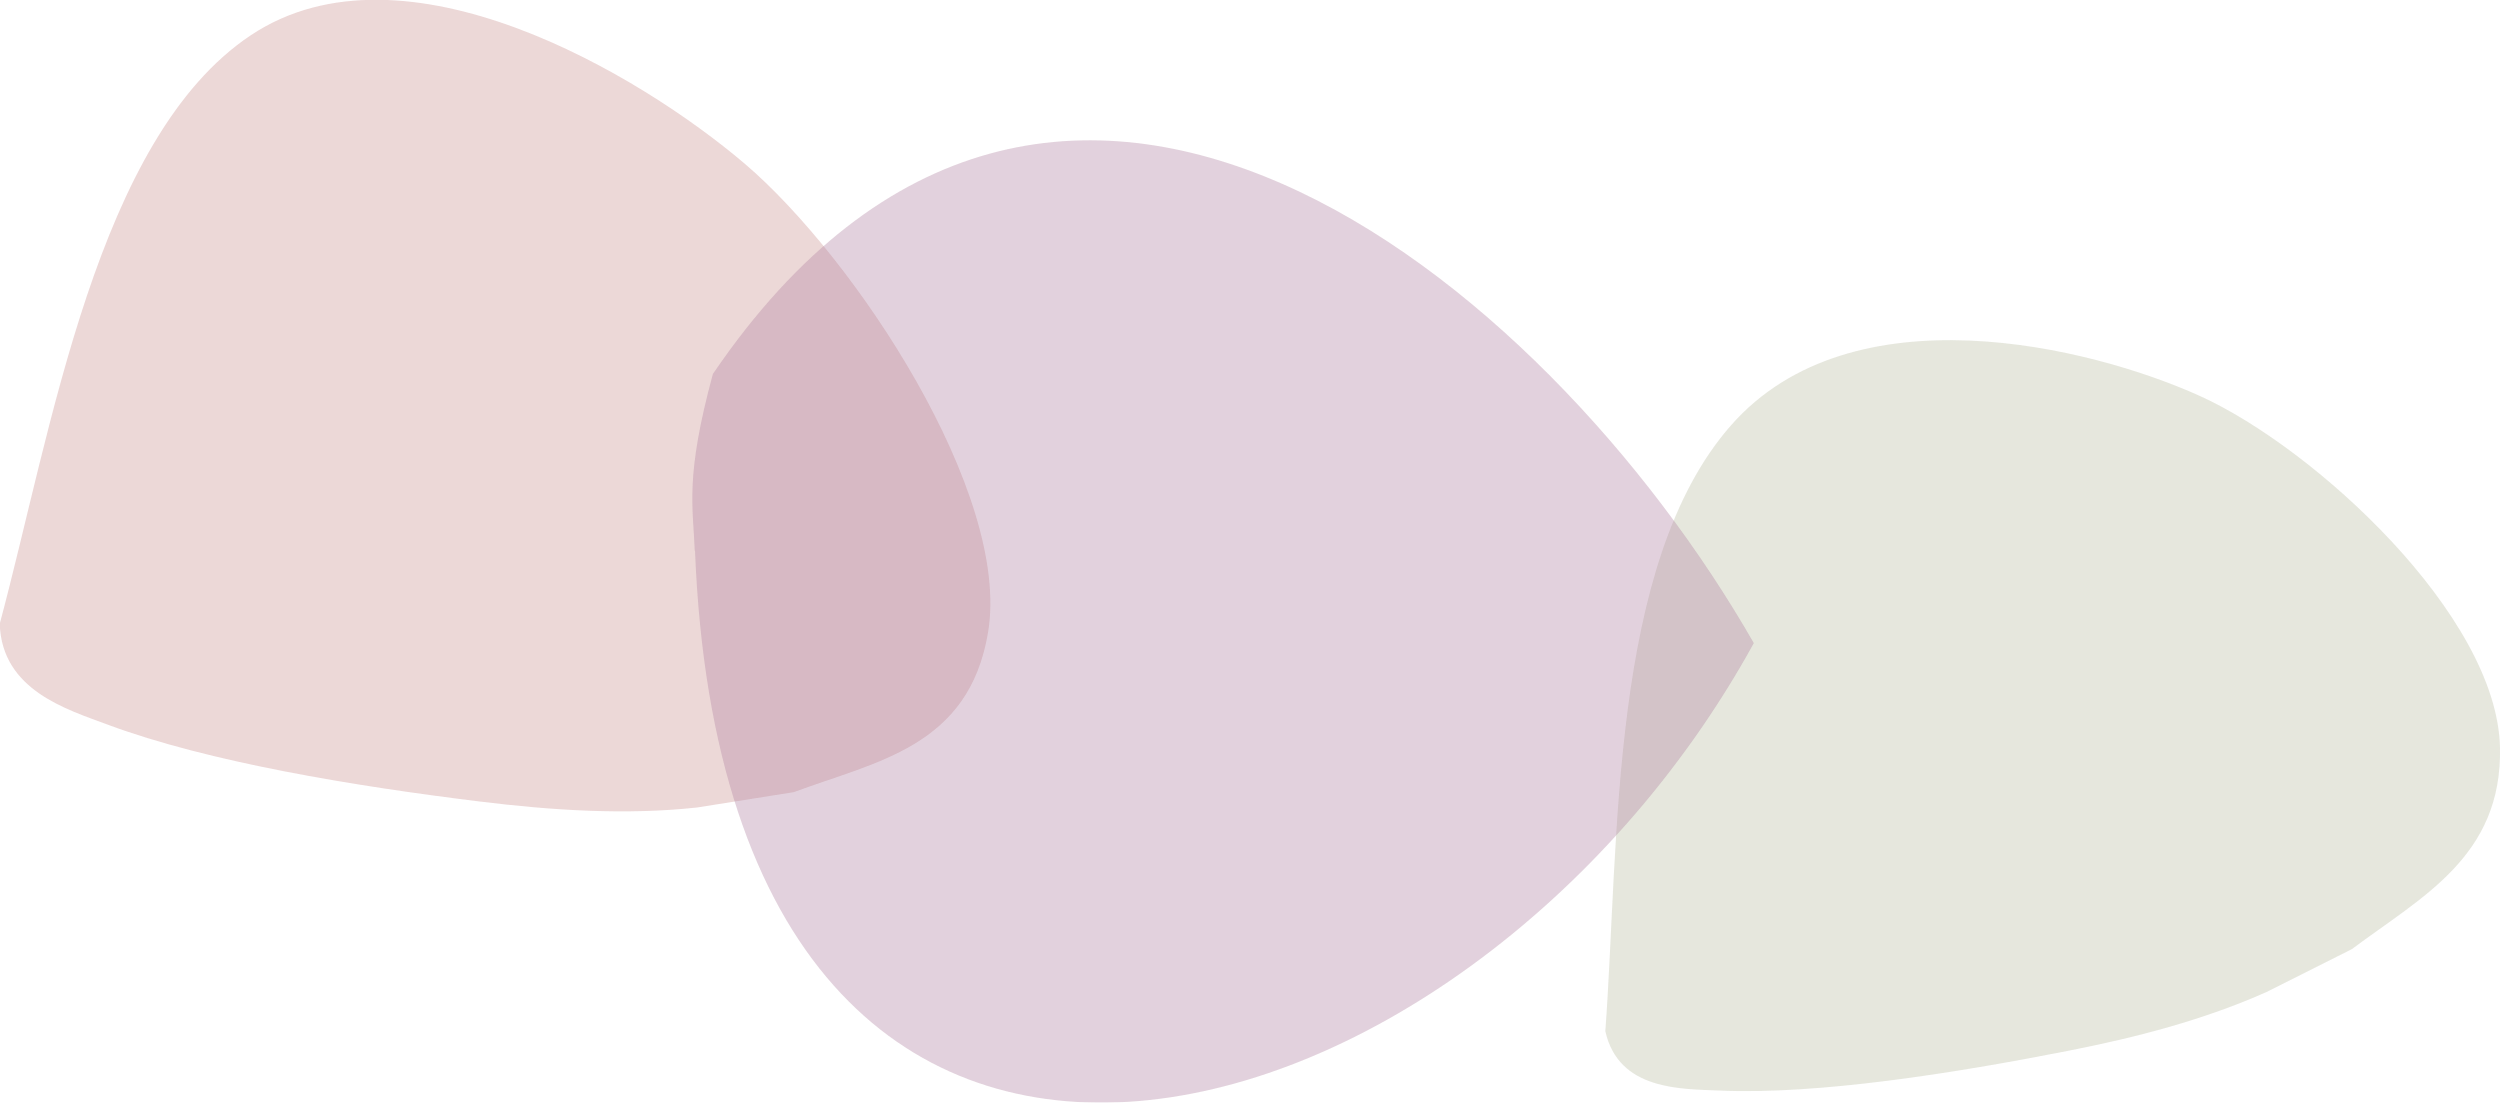
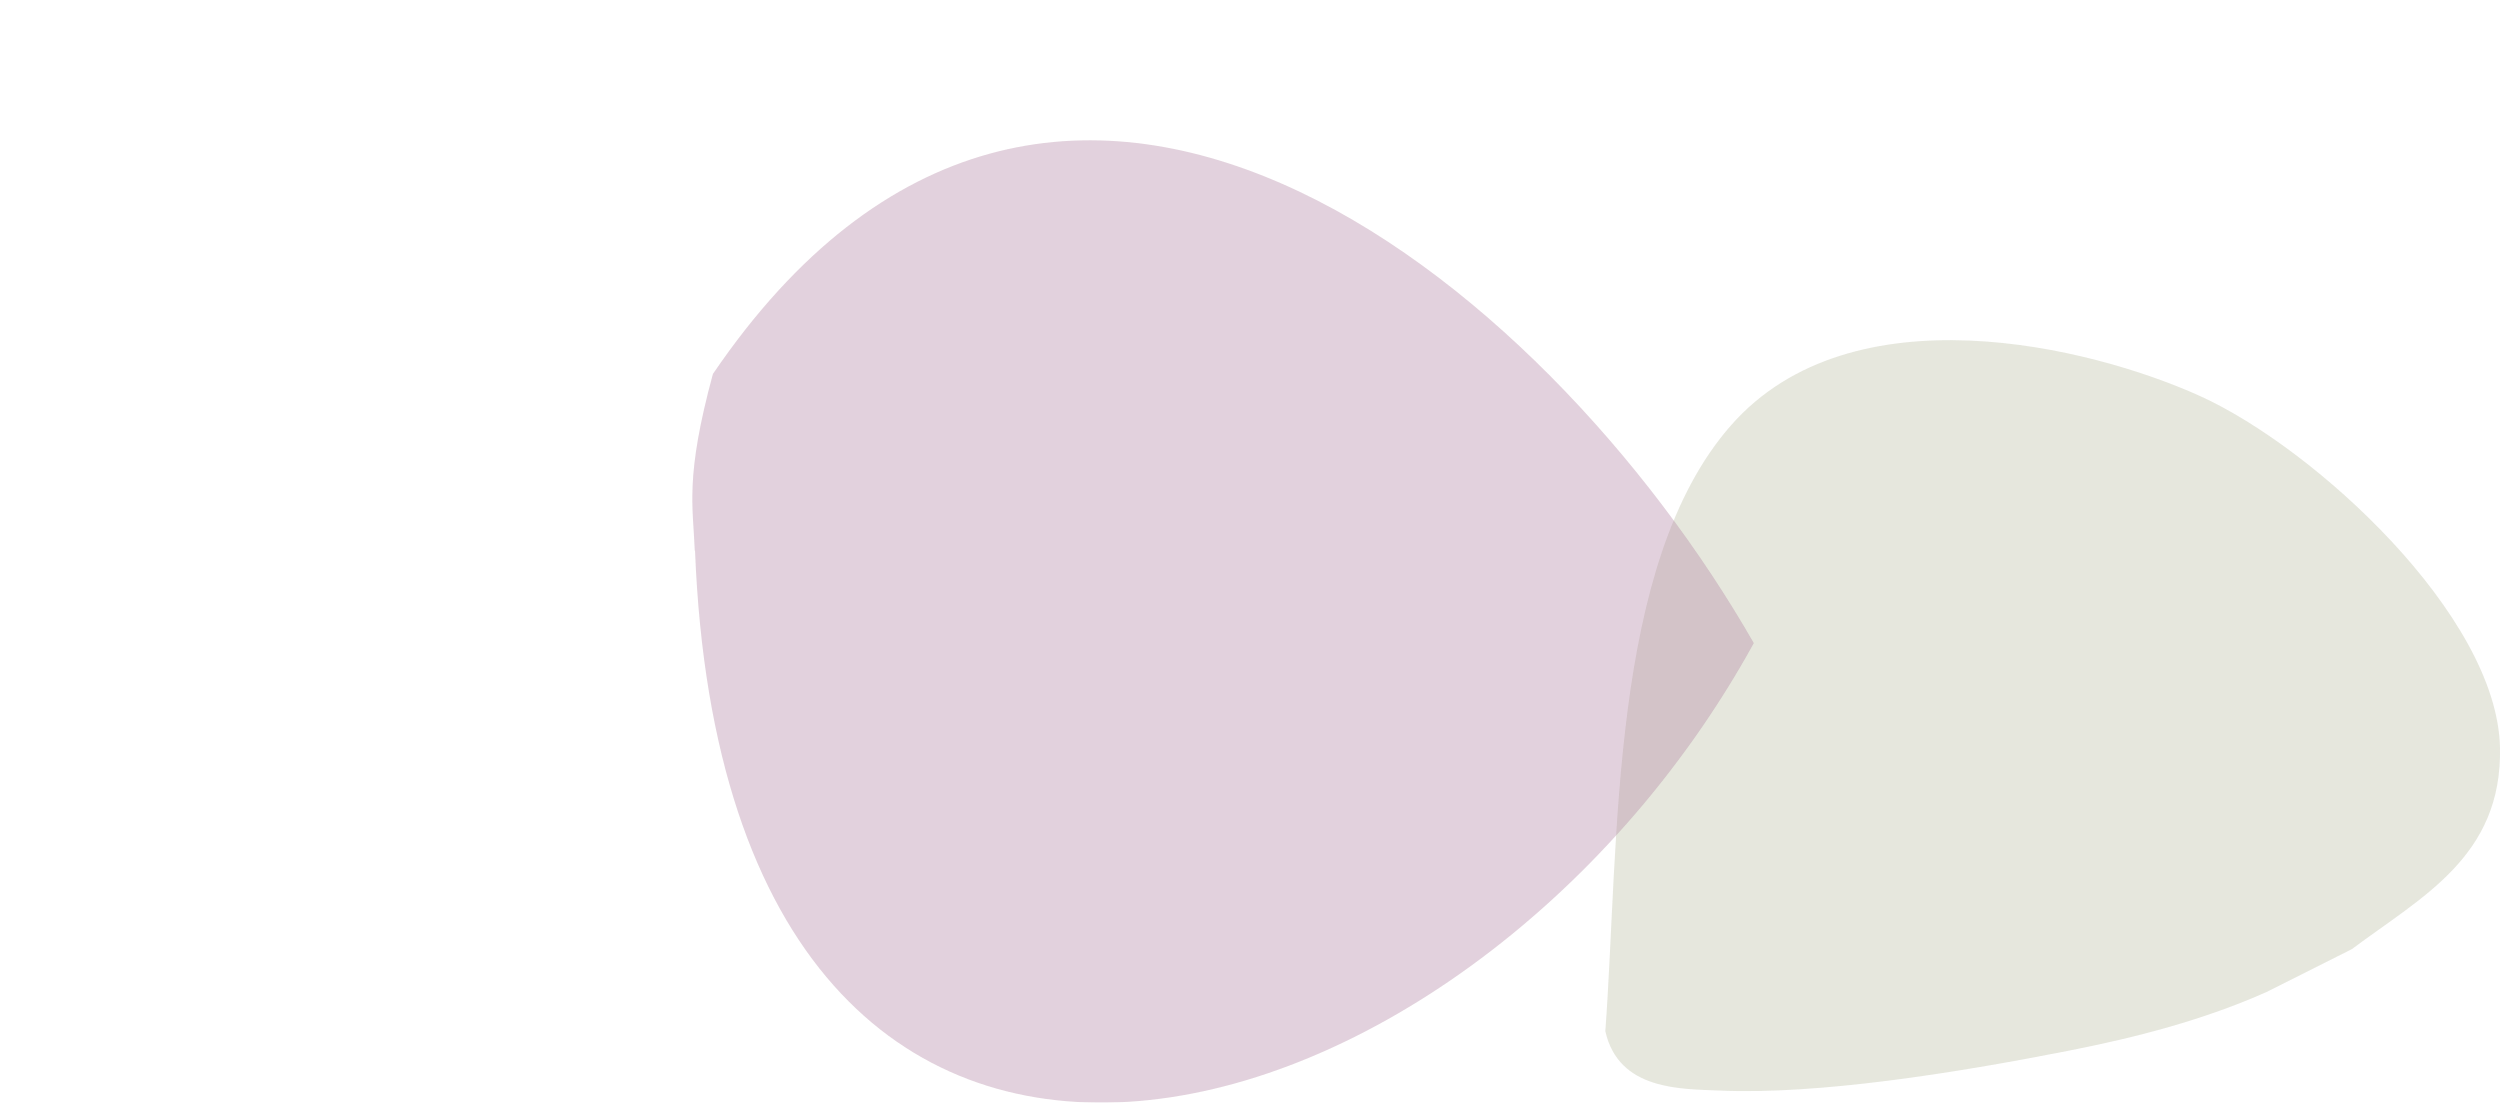
<svg xmlns="http://www.w3.org/2000/svg" id="Layer_2" viewBox="0 0 100.68 44.41">
  <defs>
    <style>
      .cls-1 {
        fill: #b66664;
      }

      .cls-2 {
        clip-path: url(#clippath-4);
      }

      .cls-3 {
        opacity: .37;
      }

      .cls-4 {
        fill: #8f5079;
      }

      .cls-5 {
        fill: none;
      }

      .cls-6 {
        clip-path: url(#clippath-1);
      }

      .cls-7 {
        clip-path: url(#clippath-5);
      }

      .cls-8 {
        clip-path: url(#clippath-3);
      }

      .cls-9 {
        fill: #9ea27e;
      }

      .cls-10 {
        clip-path: url(#clippath-2);
      }

      .cls-11 {
        opacity: .7;
      }

      .cls-12 {
        clip-path: url(#clippath);
      }
    </style>
    <clipPath id="clippath">
      <rect class="cls-5" width="100.68" height="44.41" />
    </clipPath>
    <clipPath id="clippath-1">
      <rect class="cls-5" width="100.68" height="44.41" />
    </clipPath>
    <clipPath id="clippath-2">
      <rect class="cls-5" x="-17.65" y="-16.88" width="136.32" height="68.72" />
    </clipPath>
    <clipPath id="clippath-3">
      <rect class="cls-5" x="53.58" y="2.77" width="49.87" height="51.43" />
    </clipPath>
    <clipPath id="clippath-4">
      <rect class="cls-5" x="-9.96" y="-12.02" width="55.51" height="56.43" />
    </clipPath>
    <clipPath id="clippath-5">
      <rect class="cls-5" x="11.36" y="-9.45" width="66.45" height="69.19" />
    </clipPath>
  </defs>
  <g id="Layer_2-2" data-name="Layer_2">
    <g id="Layer_1-2">
      <g class="cls-12">
        <g class="cls-6">
          <g class="cls-11">
            <g class="cls-10">
              <g>
                <g class="cls-3">
                  <g class="cls-8">
                    <path class="cls-9" d="M94.72,38.22c2.8-2.1,6.05-3.72,5.96-8.11-.11-5.32-7.47-12.08-12.1-14.17-4.41-1.99-14.01-4.34-18.87,1.19-4.89,5.56-4.5,16.75-5.06,24.4.54,2.4,3.07,2.32,4.62,2.39,3.95.17,9.44-.7,14.01-1.6,2.76-.54,5.49-1.25,8.02-2.38" />
                  </g>
                </g>
                <g class="cls-3">
                  <g class="cls-2">
-                     <path class="cls-1" d="M31.97,31.9c3.33-1.24,7.05-1.82,7.82-6.43.94-5.58-5.39-15.12-9.79-18.87C25.8,3.02,16.27-2.69,10.1,1.42,3.9,5.55,2.08,17.34-.01,25.12c.08,2.69,2.74,3.46,4.34,4.06,4.08,1.52,9.98,2.48,14.92,3.09,2.99.37,5.97.56,8.82.25" />
-                   </g>
+                     </g>
                </g>
                <g class="cls-3">
                  <g class="cls-7">
                    <path class="cls-4" d="M27.99,22.18c1.31,33.05,31,24.89,42.64,3.72-8.45-14.77-28.24-30.95-41.92-10.84-1.13,4.17-.8,5.32-.73,7.12" />
                  </g>
                </g>
              </g>
            </g>
          </g>
        </g>
      </g>
    </g>
  </g>
</svg>